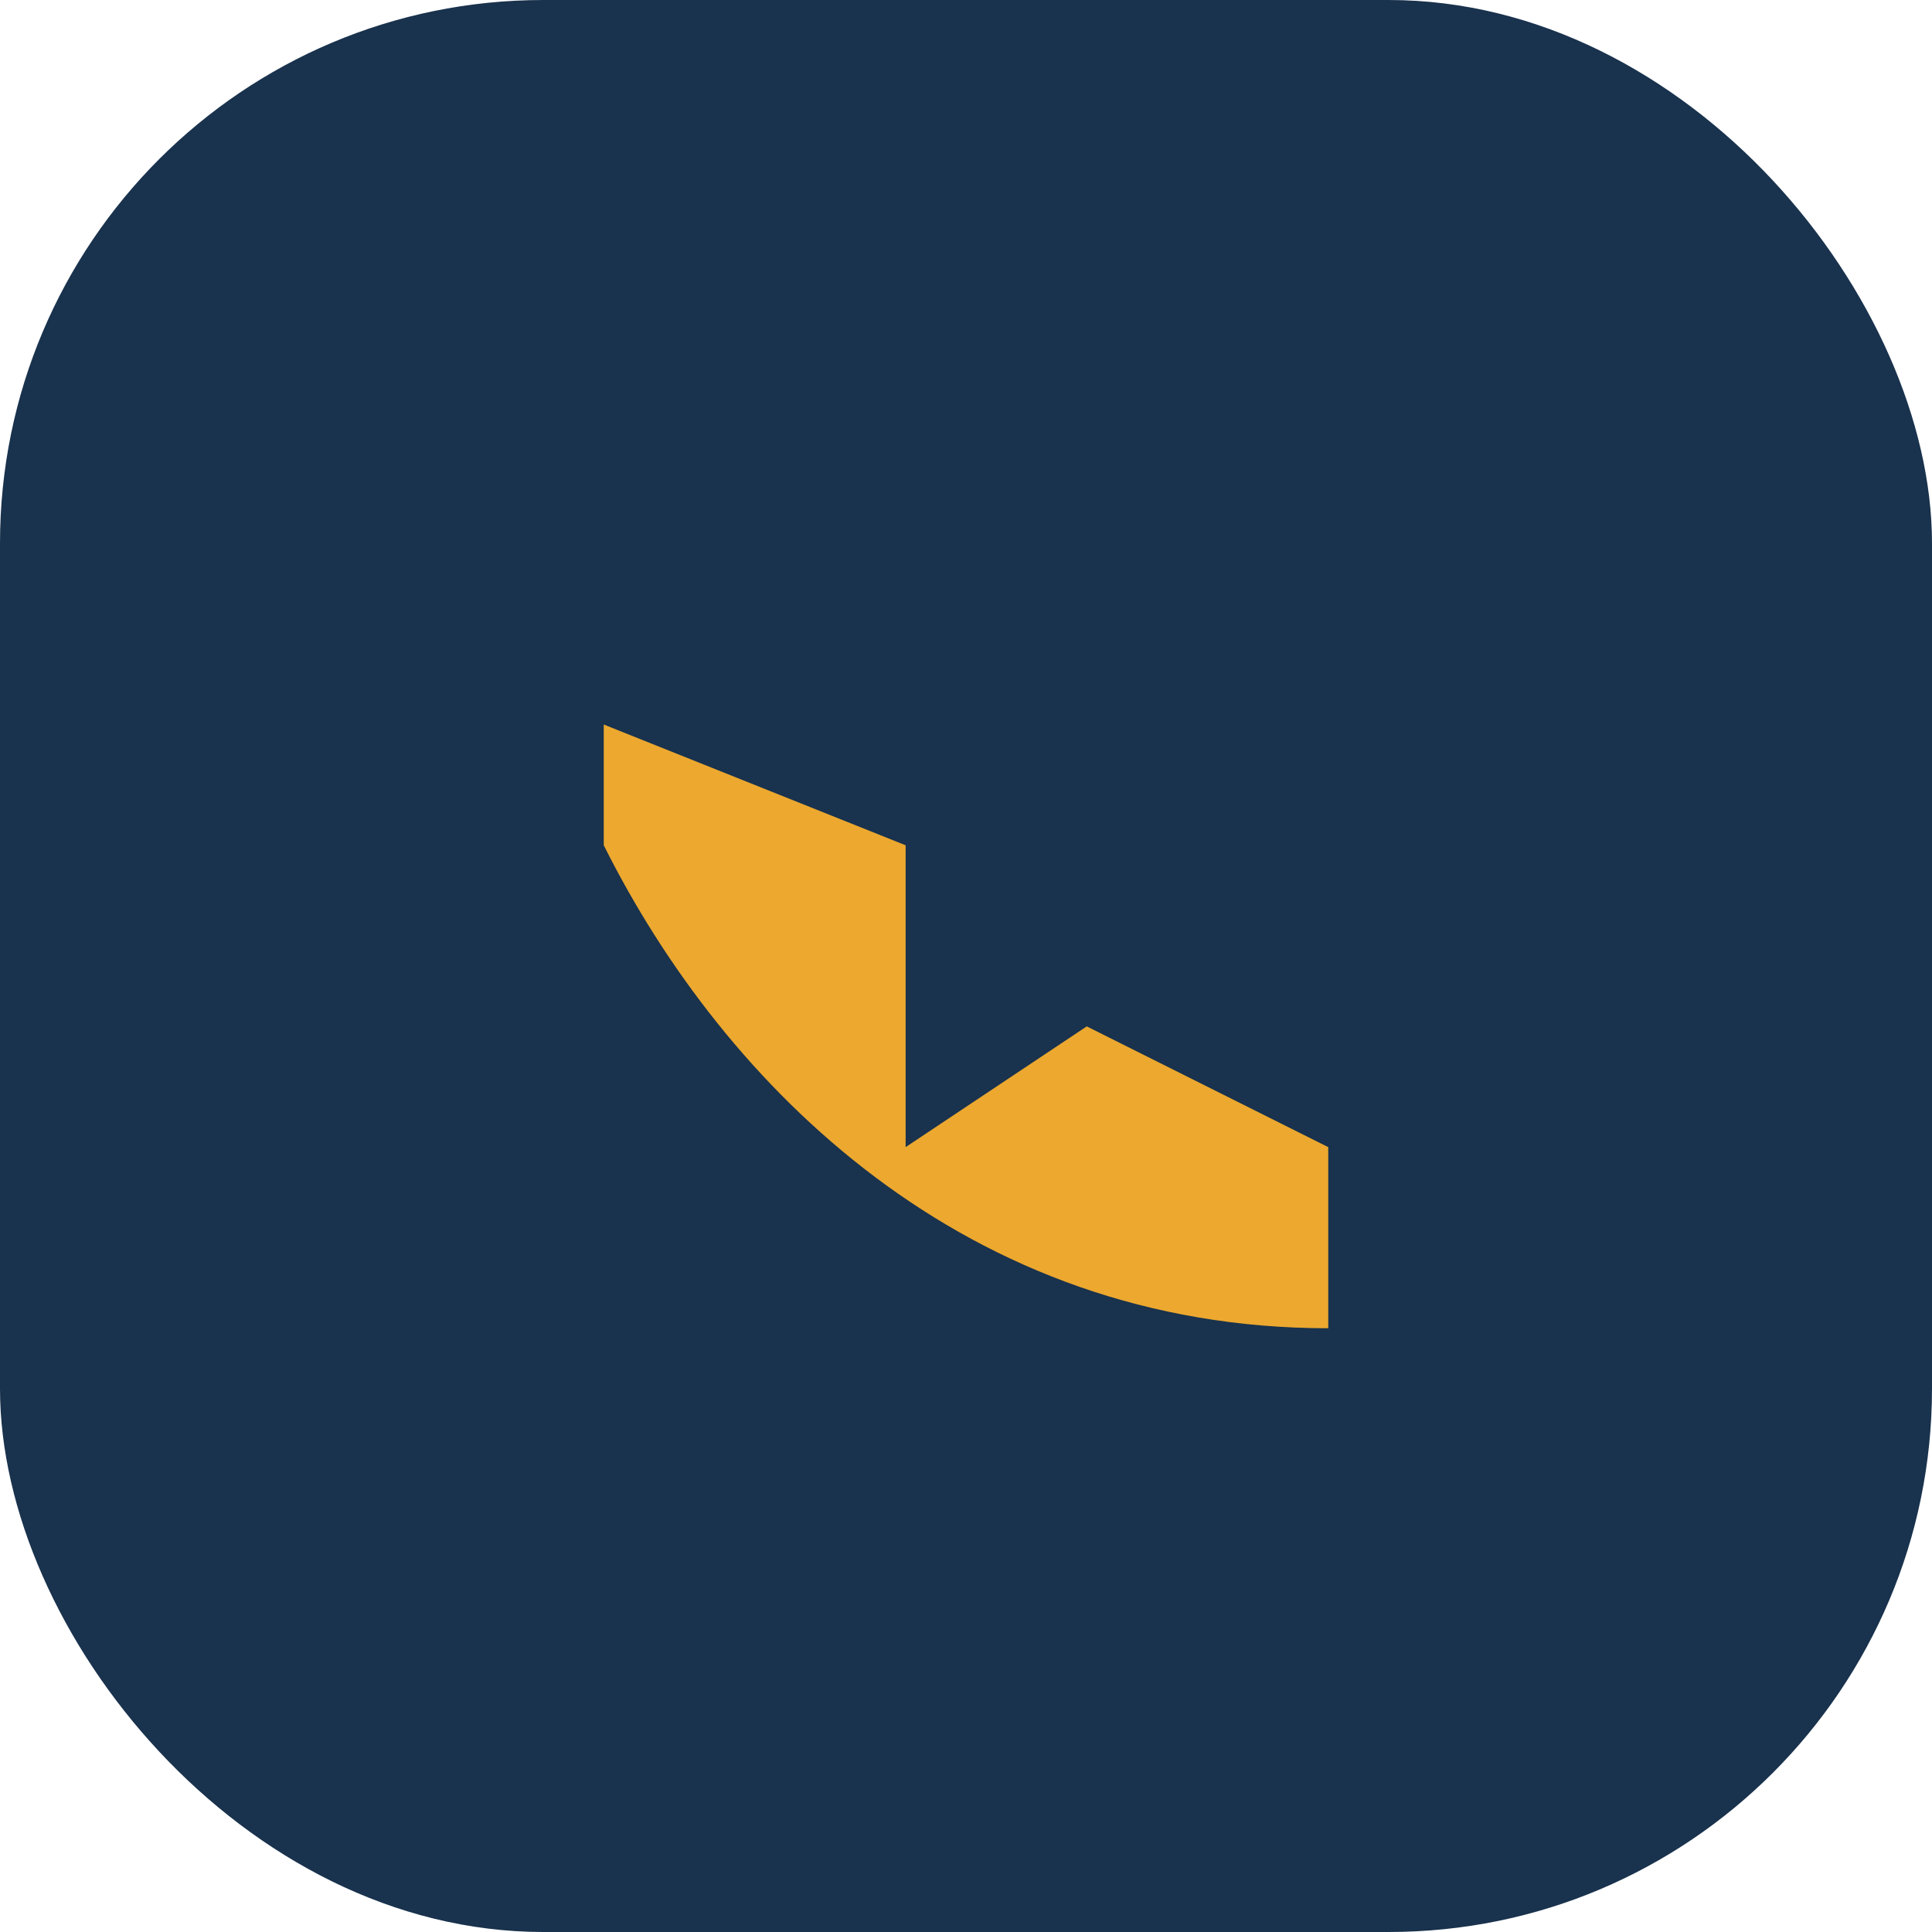
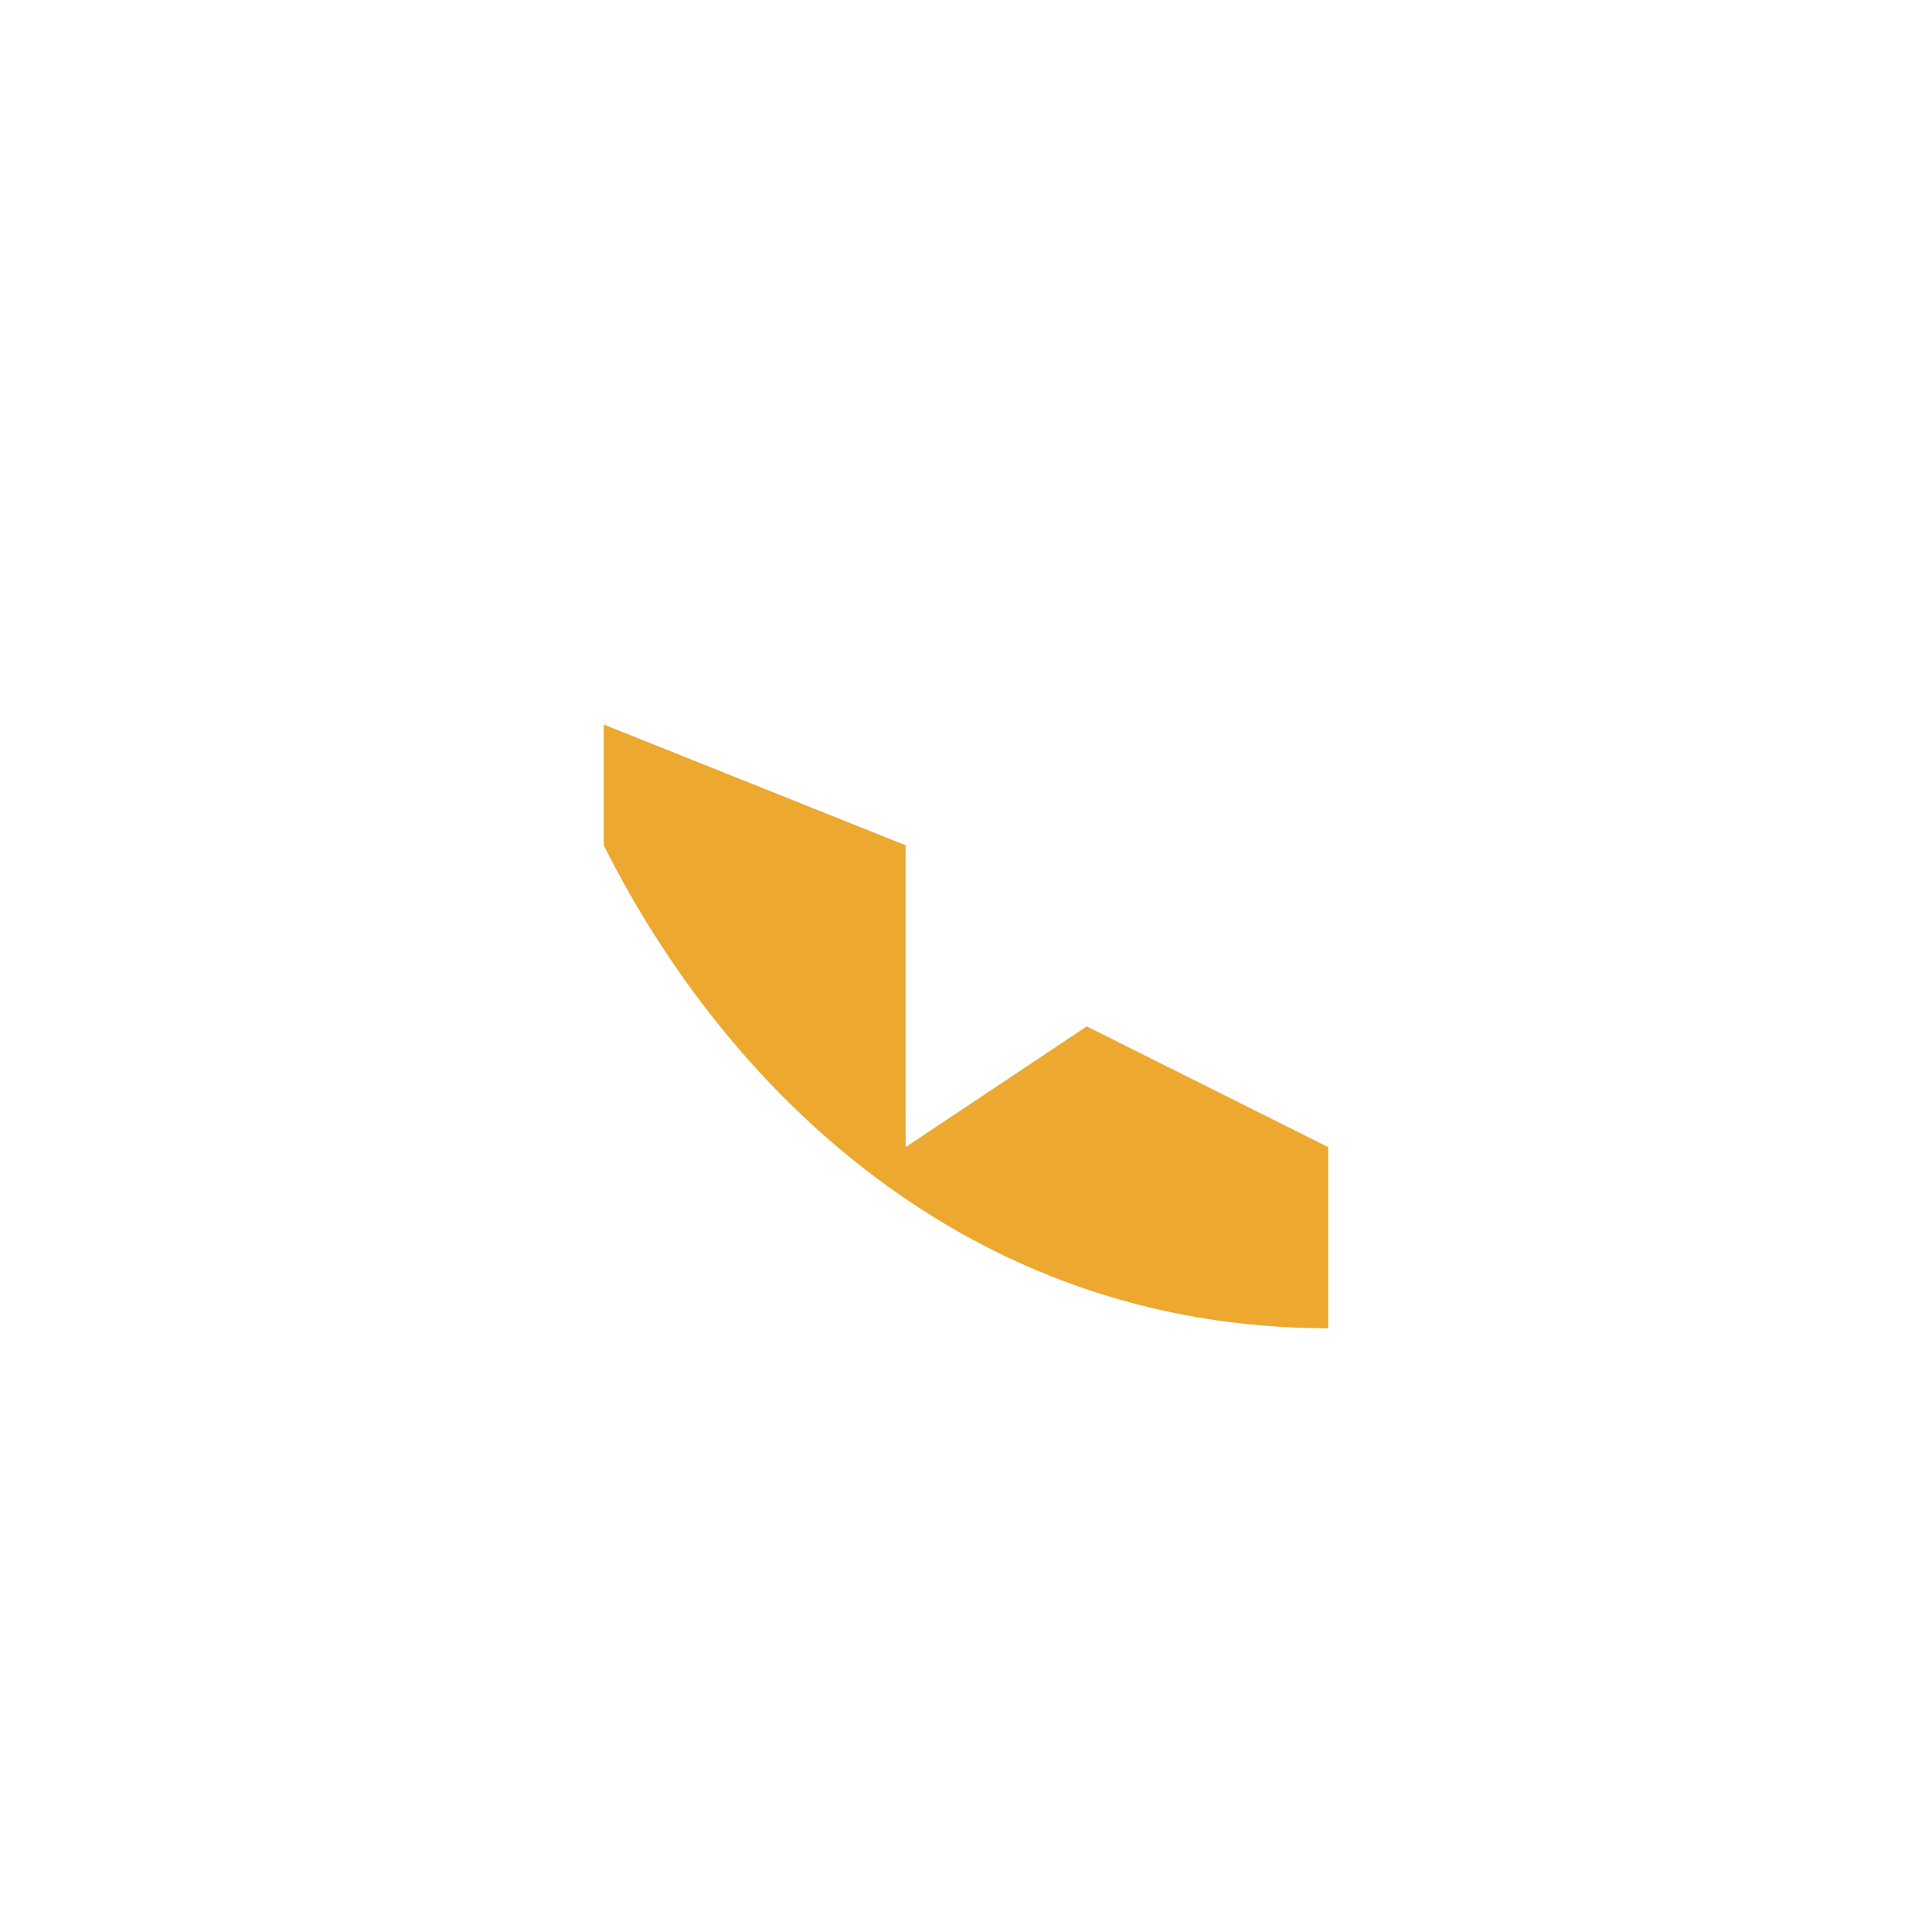
<svg xmlns="http://www.w3.org/2000/svg" width="32" height="32" viewBox="0 0 32 32">
-   <rect width="32" height="32" rx="9" fill="#19324d" />
  <path d="M10 14c2 4 6 8 12 8v-3l-4-2-3 2v-5l-5-2v2z" fill="#eca82f" />
</svg>